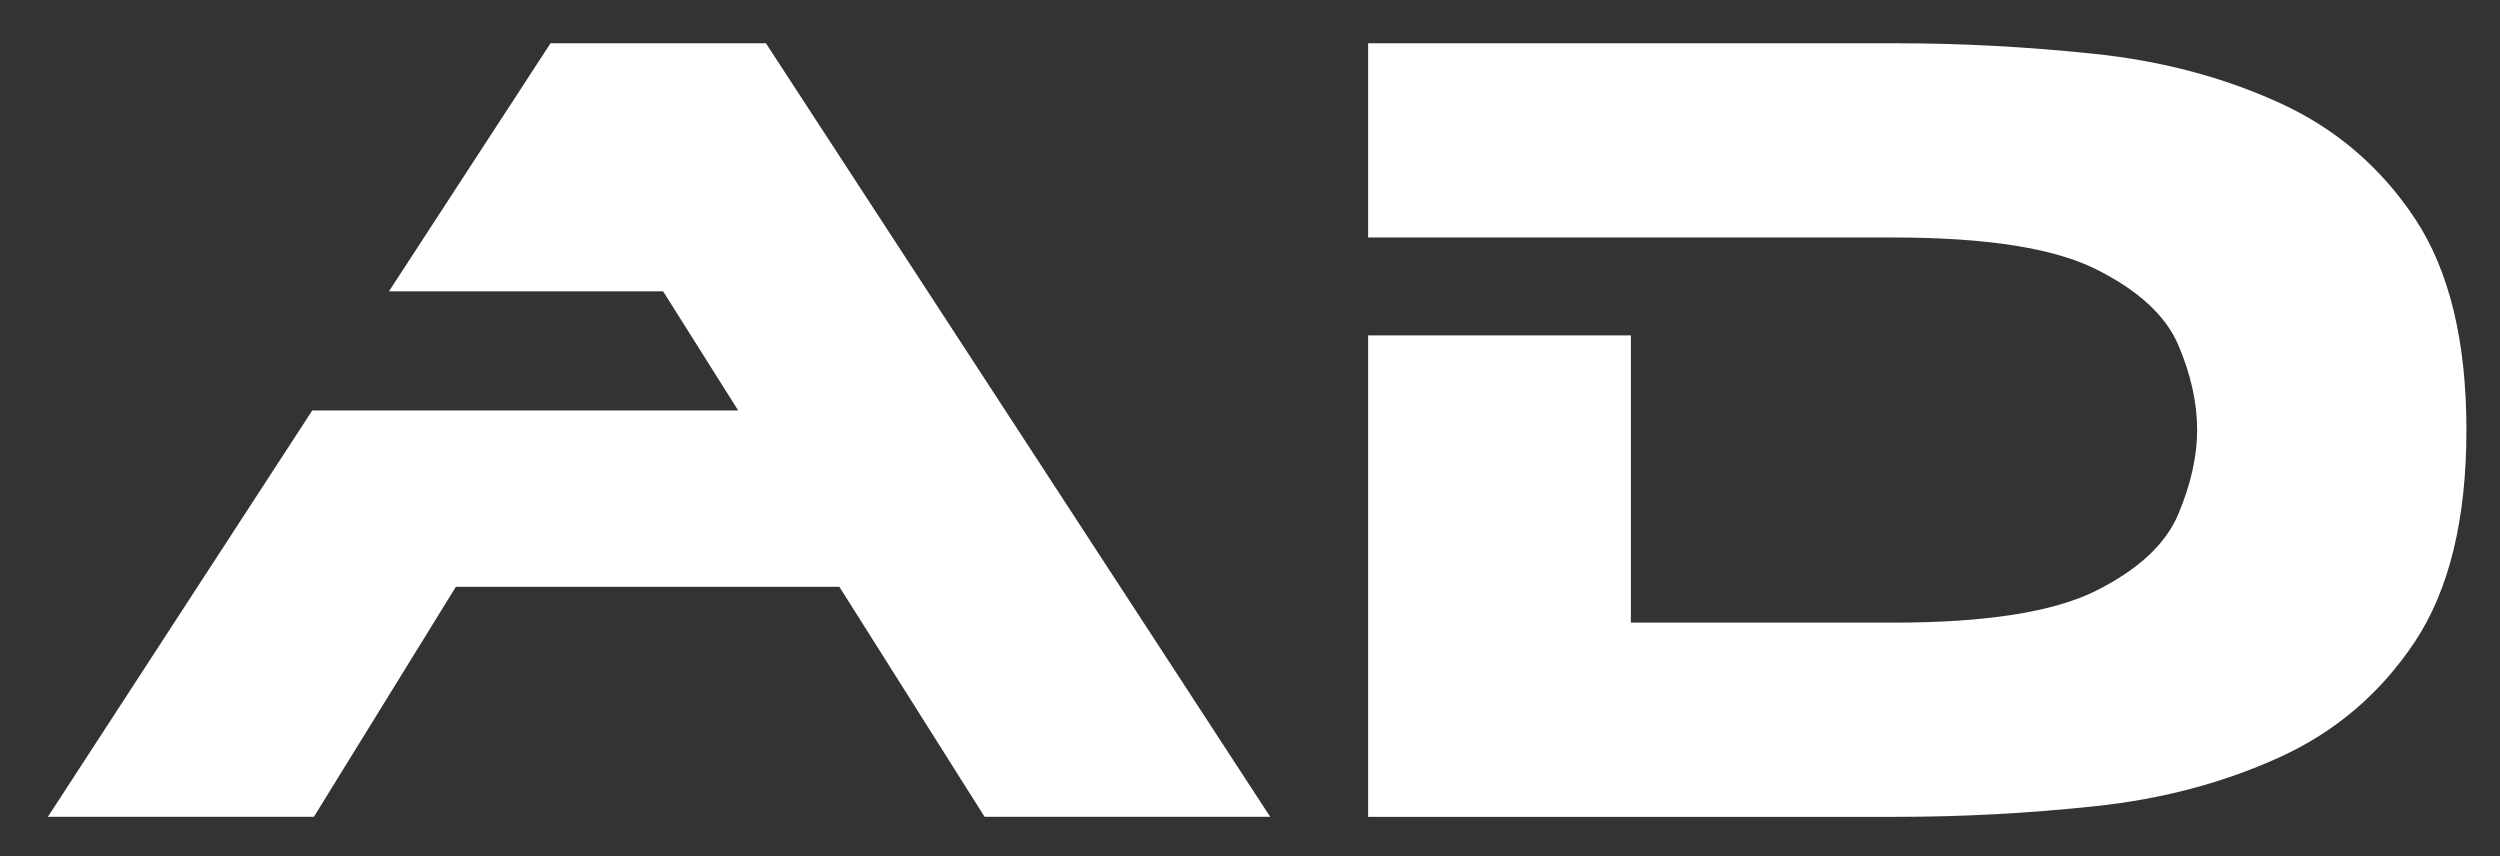
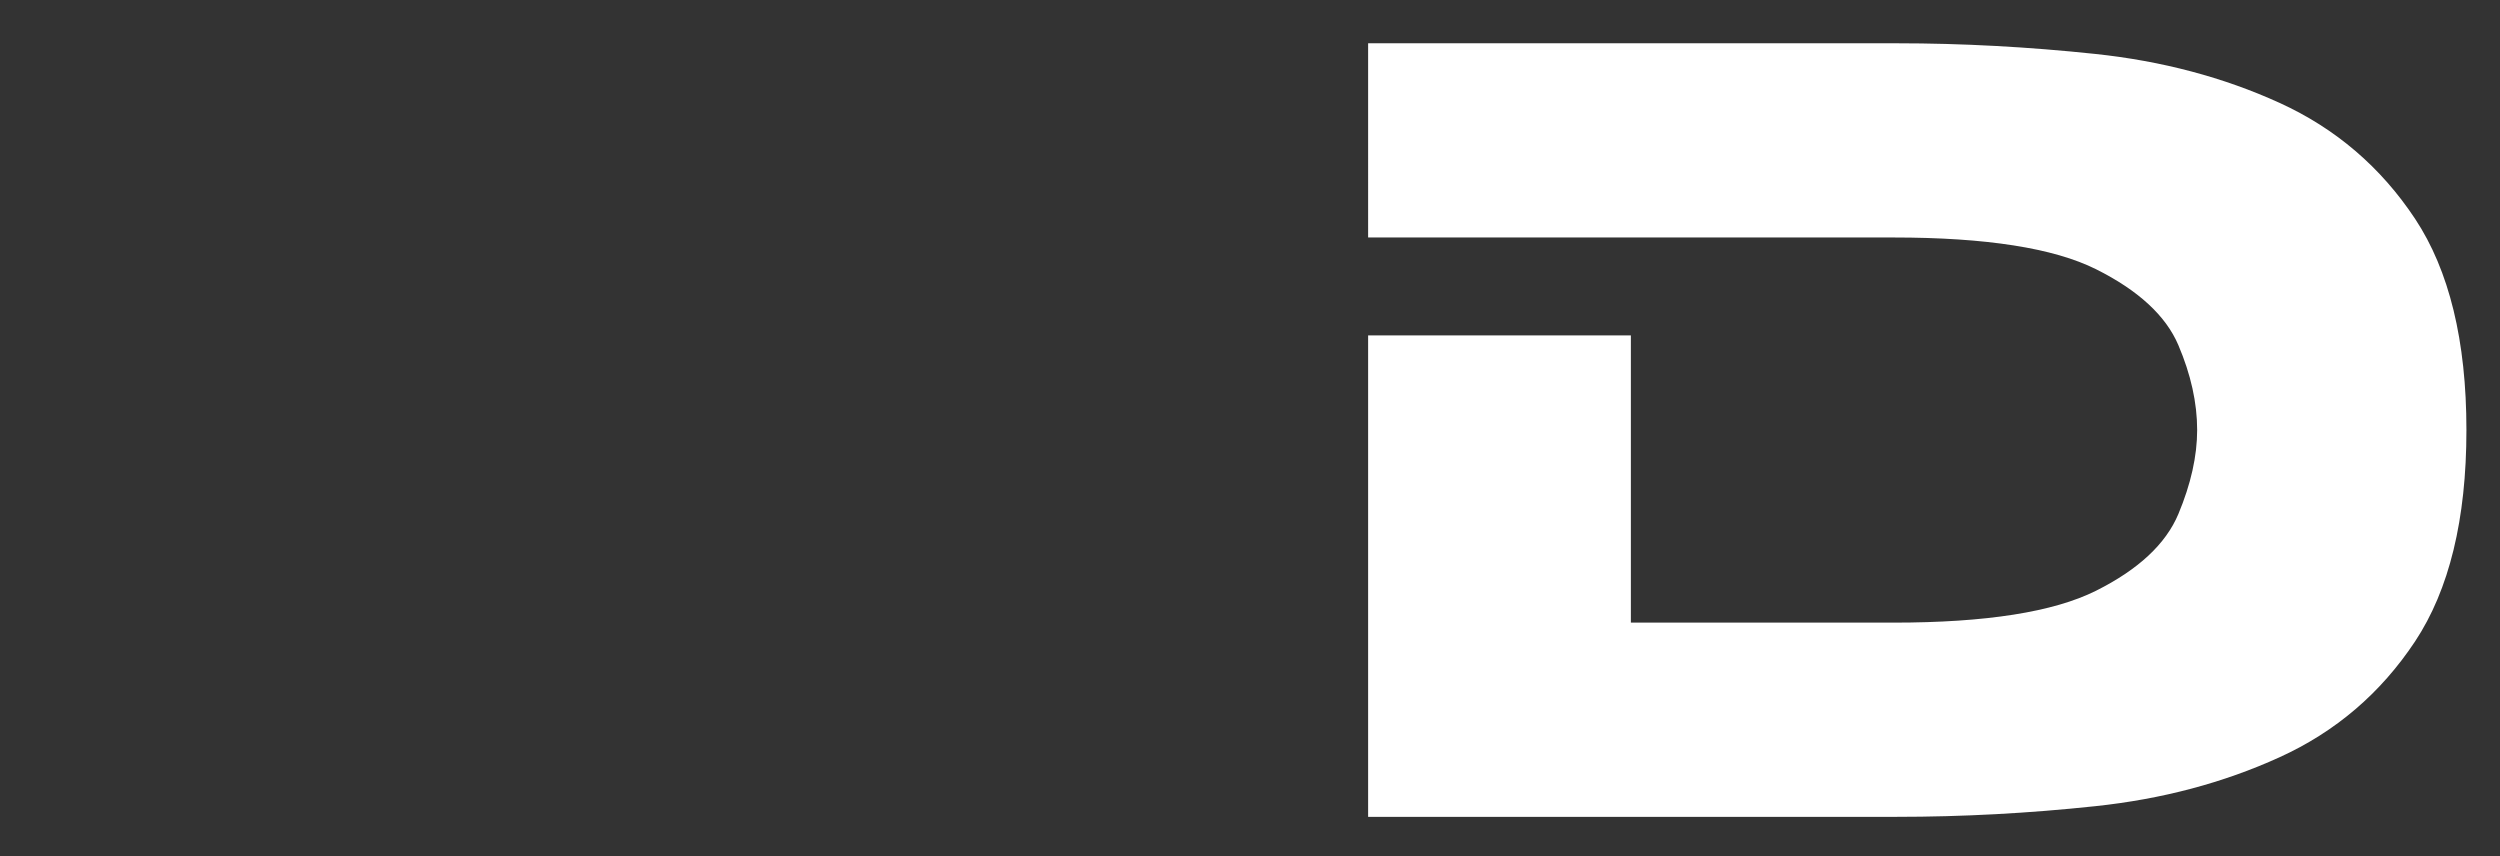
<svg xmlns="http://www.w3.org/2000/svg" id="Слой_1" x="0px" y="0px" width="32.17px" height="11.021px" viewBox="0 0 32.17 11.021" xml:space="preserve">
  <rect x="0" y="0" width="32.17" height="11.021" fill="#333333" stroke="none" />
  <g>
-     <path fill="#FFFFFF" d="M9.499,5.282L8.533,3.749H5.005l2.079-3.192h2.772l6.489,9.954H12.67l-1.869-2.96H5.866l-1.827,2.96H0.616  l3.402-5.229H9.499z" />
    <path fill="#FFFFFF" d="M24.367,3.056h-6.762V0.557h6.804c0.84,0,1.69,0.046,2.552,0.137c0.86,0.091,1.651,0.301,2.373,0.63  c0.721,0.329,1.302,0.826,1.743,1.491c0.44,0.665,0.661,1.571,0.661,2.719s-0.221,2.055-0.661,2.72  c-0.441,0.665-1.022,1.162-1.743,1.49c-0.722,0.329-1.513,0.539-2.373,0.63c-0.861,0.092-1.712,0.137-2.552,0.137h-6.804V4.316  h3.381v3.696h3.381c1.189,0,2.058-0.137,2.604-0.41c0.546-0.273,0.898-0.602,1.06-0.987c0.161-0.385,0.242-0.746,0.242-1.082  c0-0.35-0.081-0.714-0.242-1.092s-0.514-0.704-1.06-0.977C26.425,3.192,25.557,3.056,24.367,3.056z" />
  </g>
</svg>